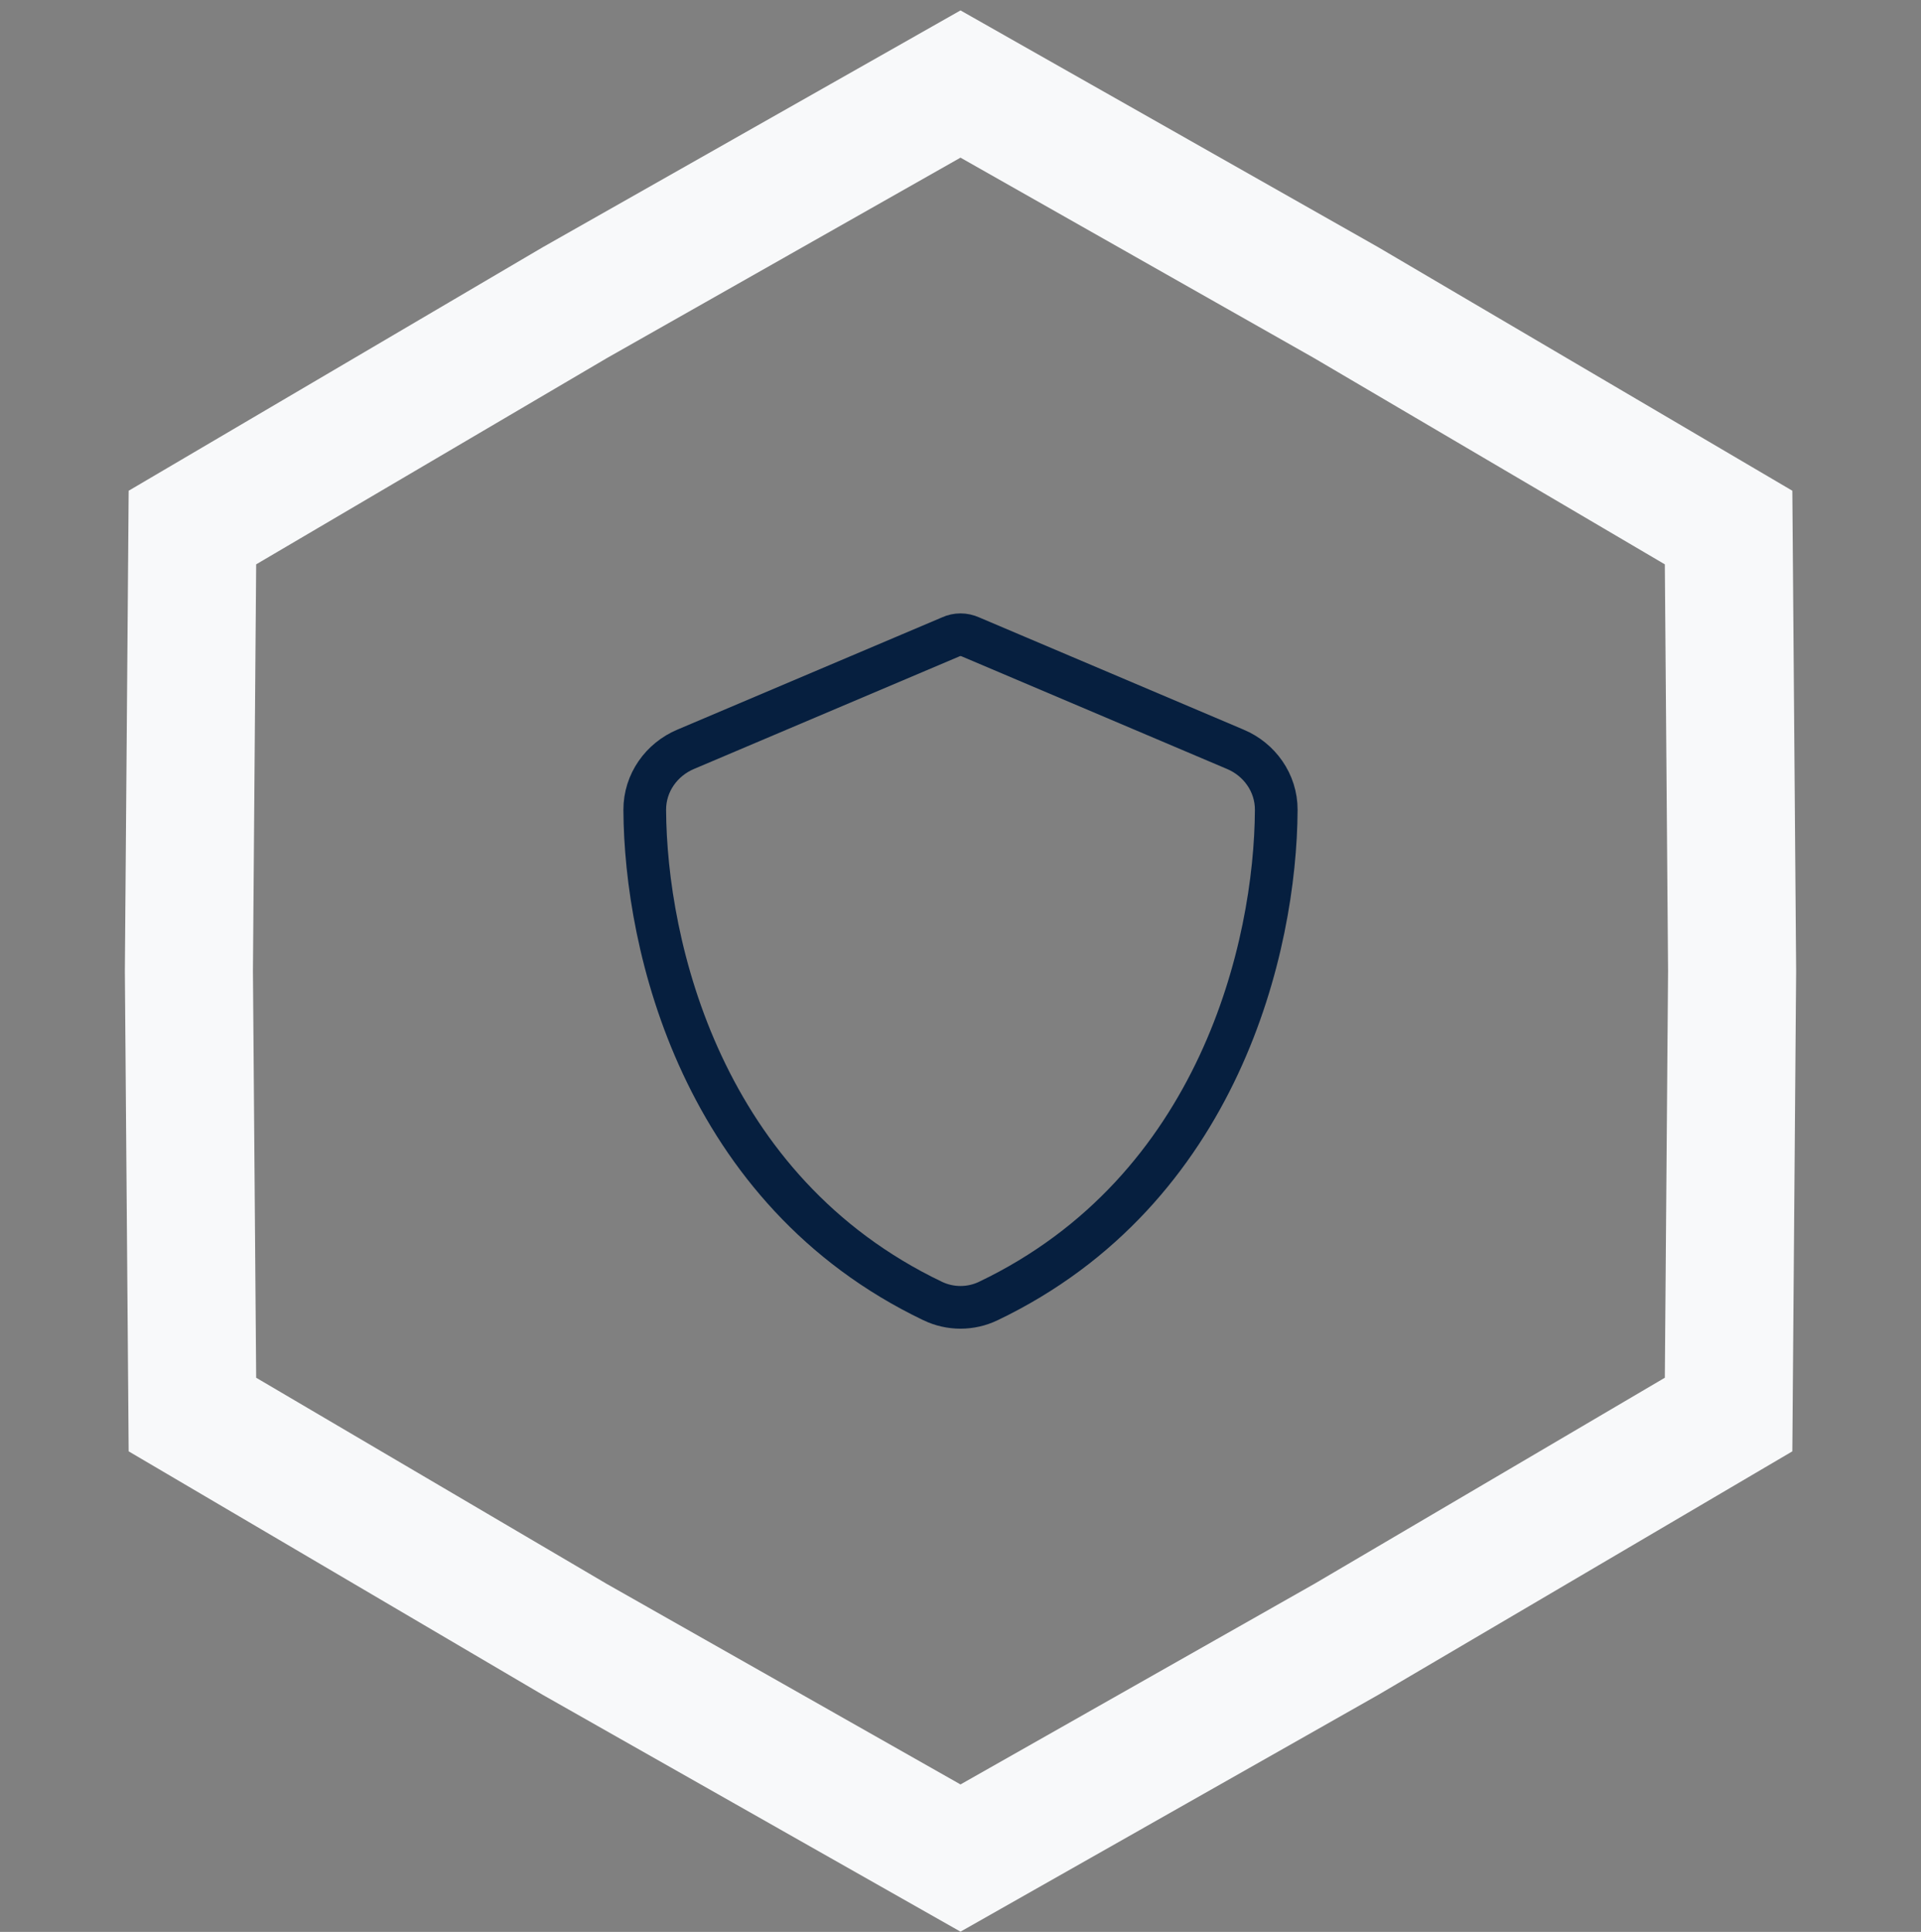
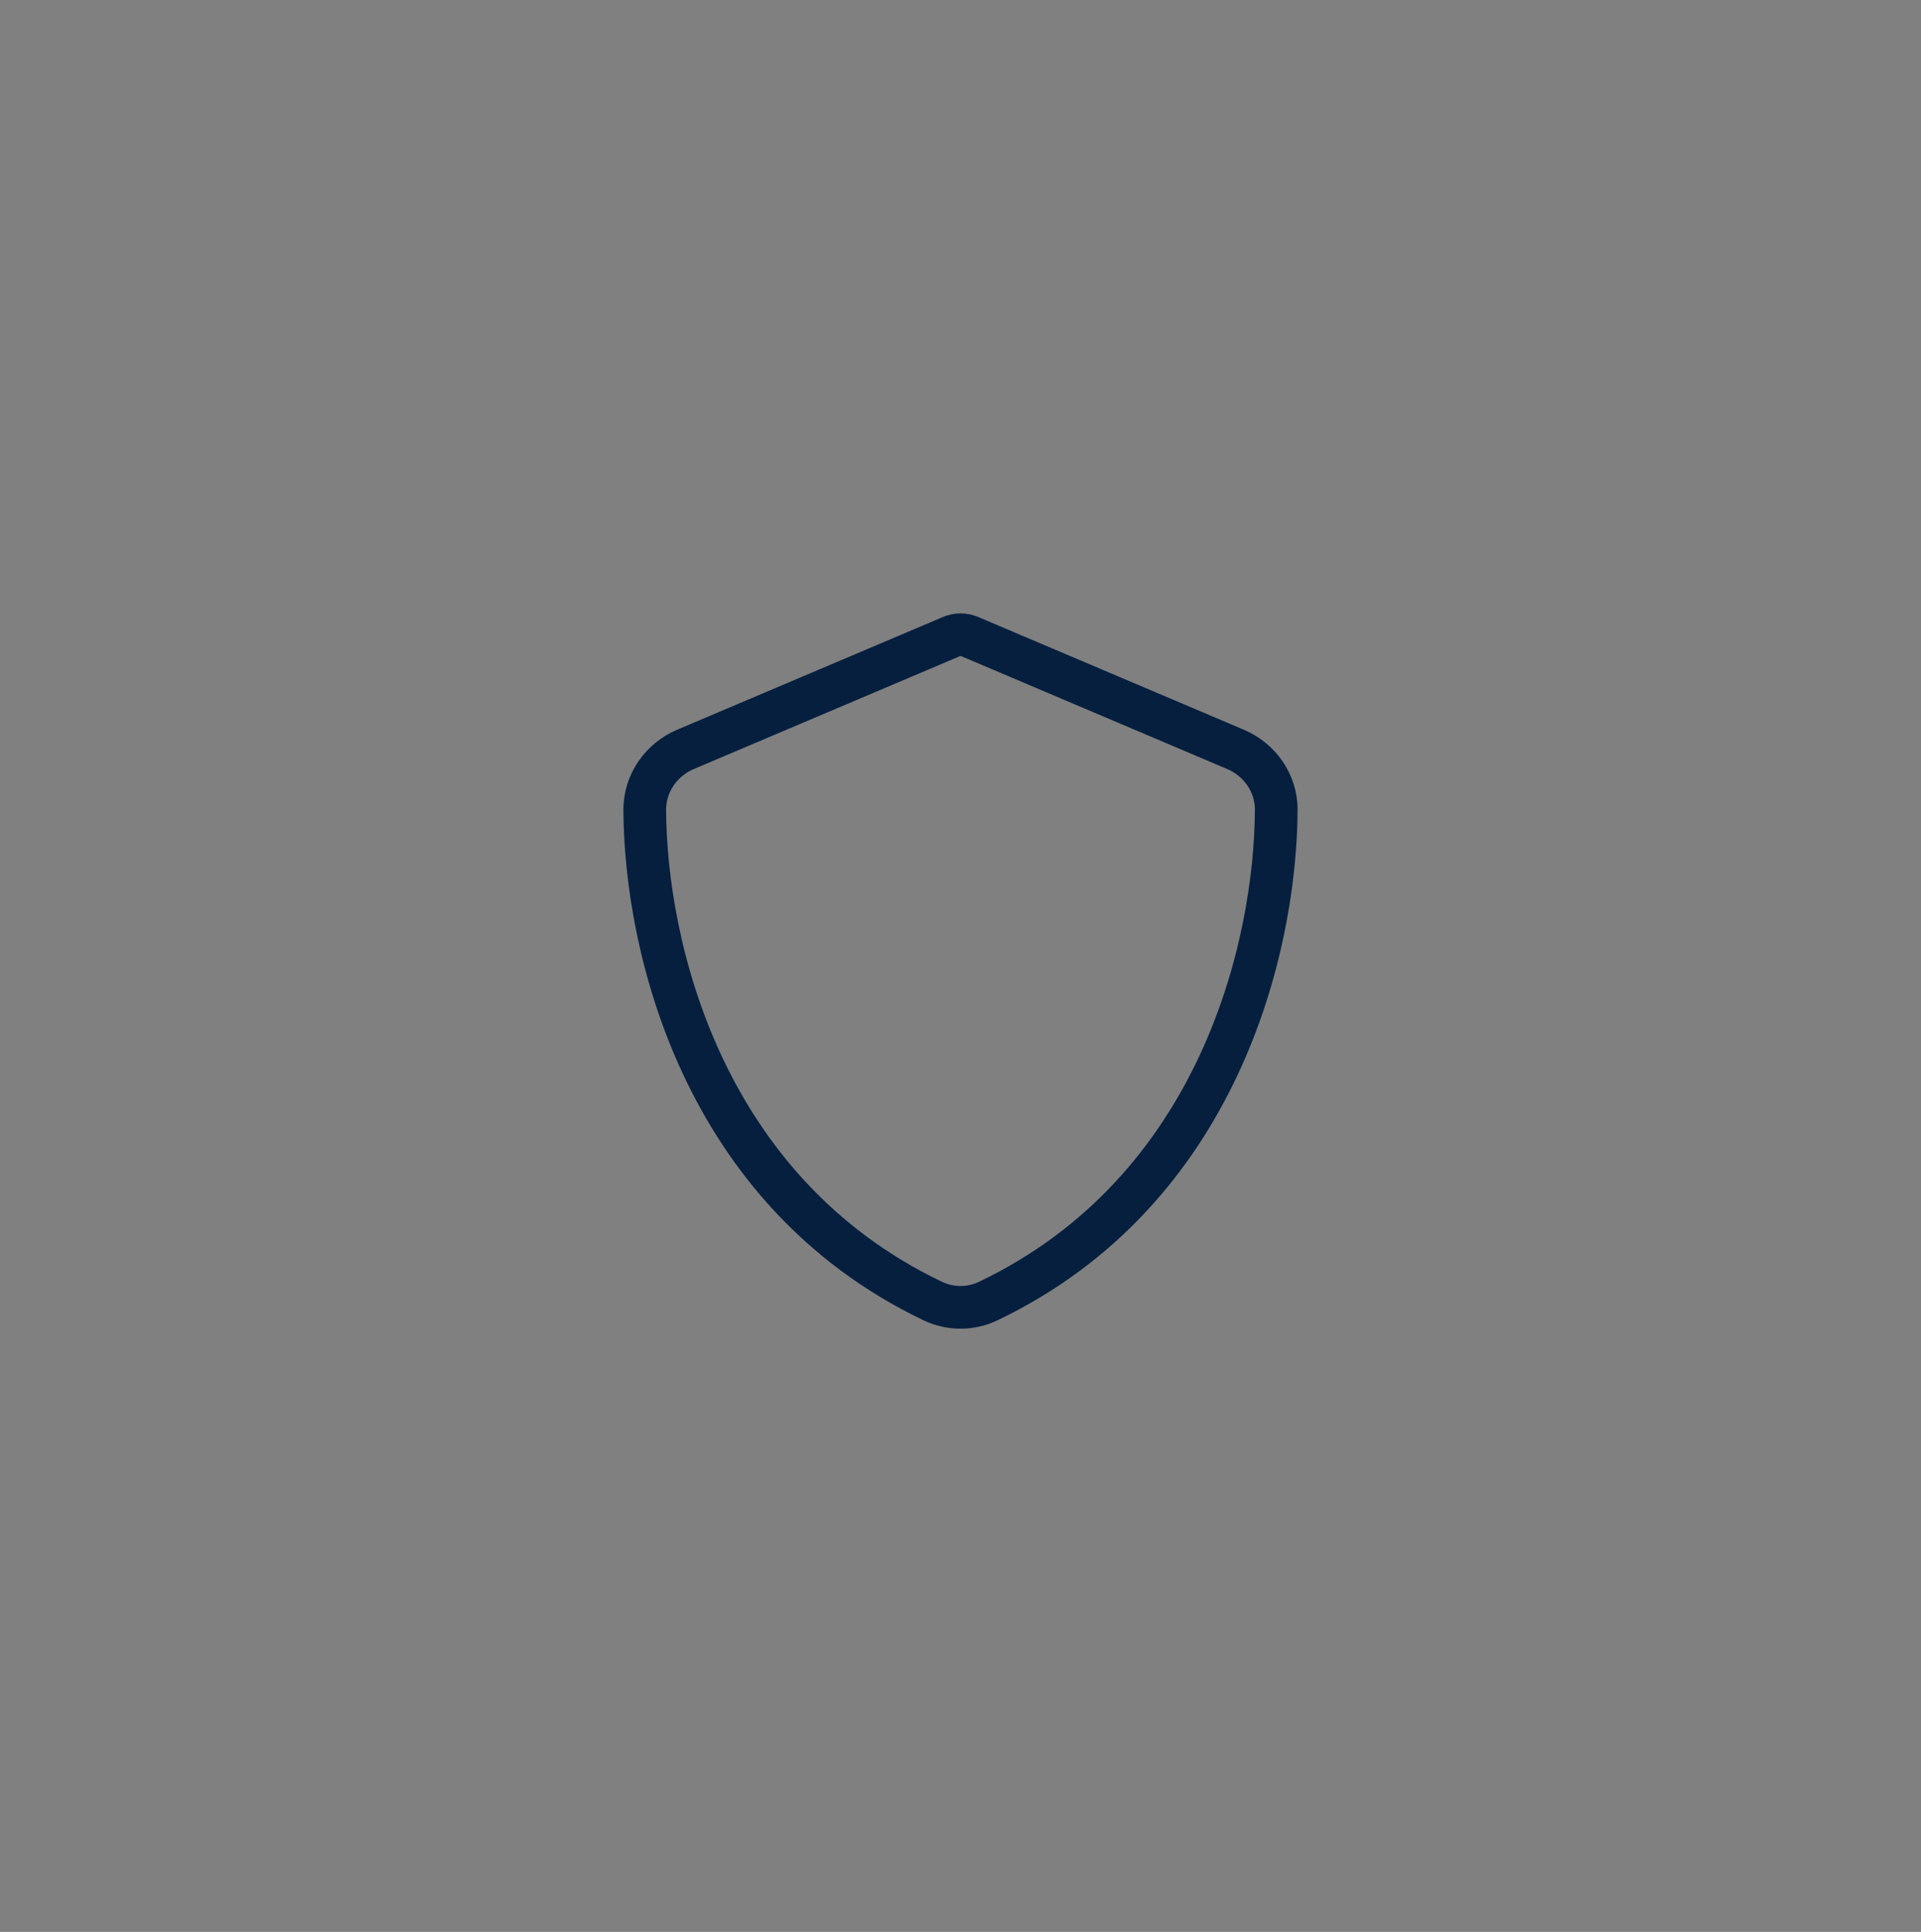
<svg xmlns="http://www.w3.org/2000/svg" width="180" height="181" viewBox="0 0 180 181" fill="none">
  <rect x="0" y="0" width="180" height="181" fill="#808080" stroke="none" />
-   <path d="M126.15 153.59L90 174.08L53.85 153.59L18.03 132.528L17.7 90.977L18.03 49.425L53.85 28.363L90 7.873L126.15 28.363L161.97 49.425L162.3 90.977L161.97 132.528L126.15 153.59Z" stroke="#F8F9FA" stroke-width="12" />
-   <path d="M90.939 59.673L90.961 59.682L90.982 59.691L115.764 70.207L115.767 70.208C117.987 71.147 119.596 73.316 119.586 75.886C119.521 88.617 114.27 111.519 92.611 121.89L92.61 121.891C90.959 122.682 89.041 122.682 87.39 121.891L87.389 121.89C65.729 111.519 60.478 88.616 60.414 75.885C60.405 73.315 62.013 71.147 64.233 70.208L64.235 70.207L89.03 59.692L89.061 59.679L89.091 59.665C89.361 59.54 89.678 59.469 90 59.469C90.319 59.469 90.643 59.539 90.939 59.673Z" stroke="#061F3F" stroke-width="4" />
+   <path d="M90.939 59.673L90.961 59.682L90.982 59.691L115.764 70.207L115.767 70.208C117.987 71.147 119.596 73.316 119.586 75.886C119.521 88.617 114.27 111.519 92.611 121.89L92.61 121.891C90.959 122.682 89.041 122.682 87.39 121.891C65.729 111.519 60.478 88.616 60.414 75.885C60.405 73.315 62.013 71.147 64.233 70.208L64.235 70.207L89.03 59.692L89.061 59.679L89.091 59.665C89.361 59.54 89.678 59.469 90 59.469C90.319 59.469 90.643 59.539 90.939 59.673Z" stroke="#061F3F" stroke-width="4" />
</svg>